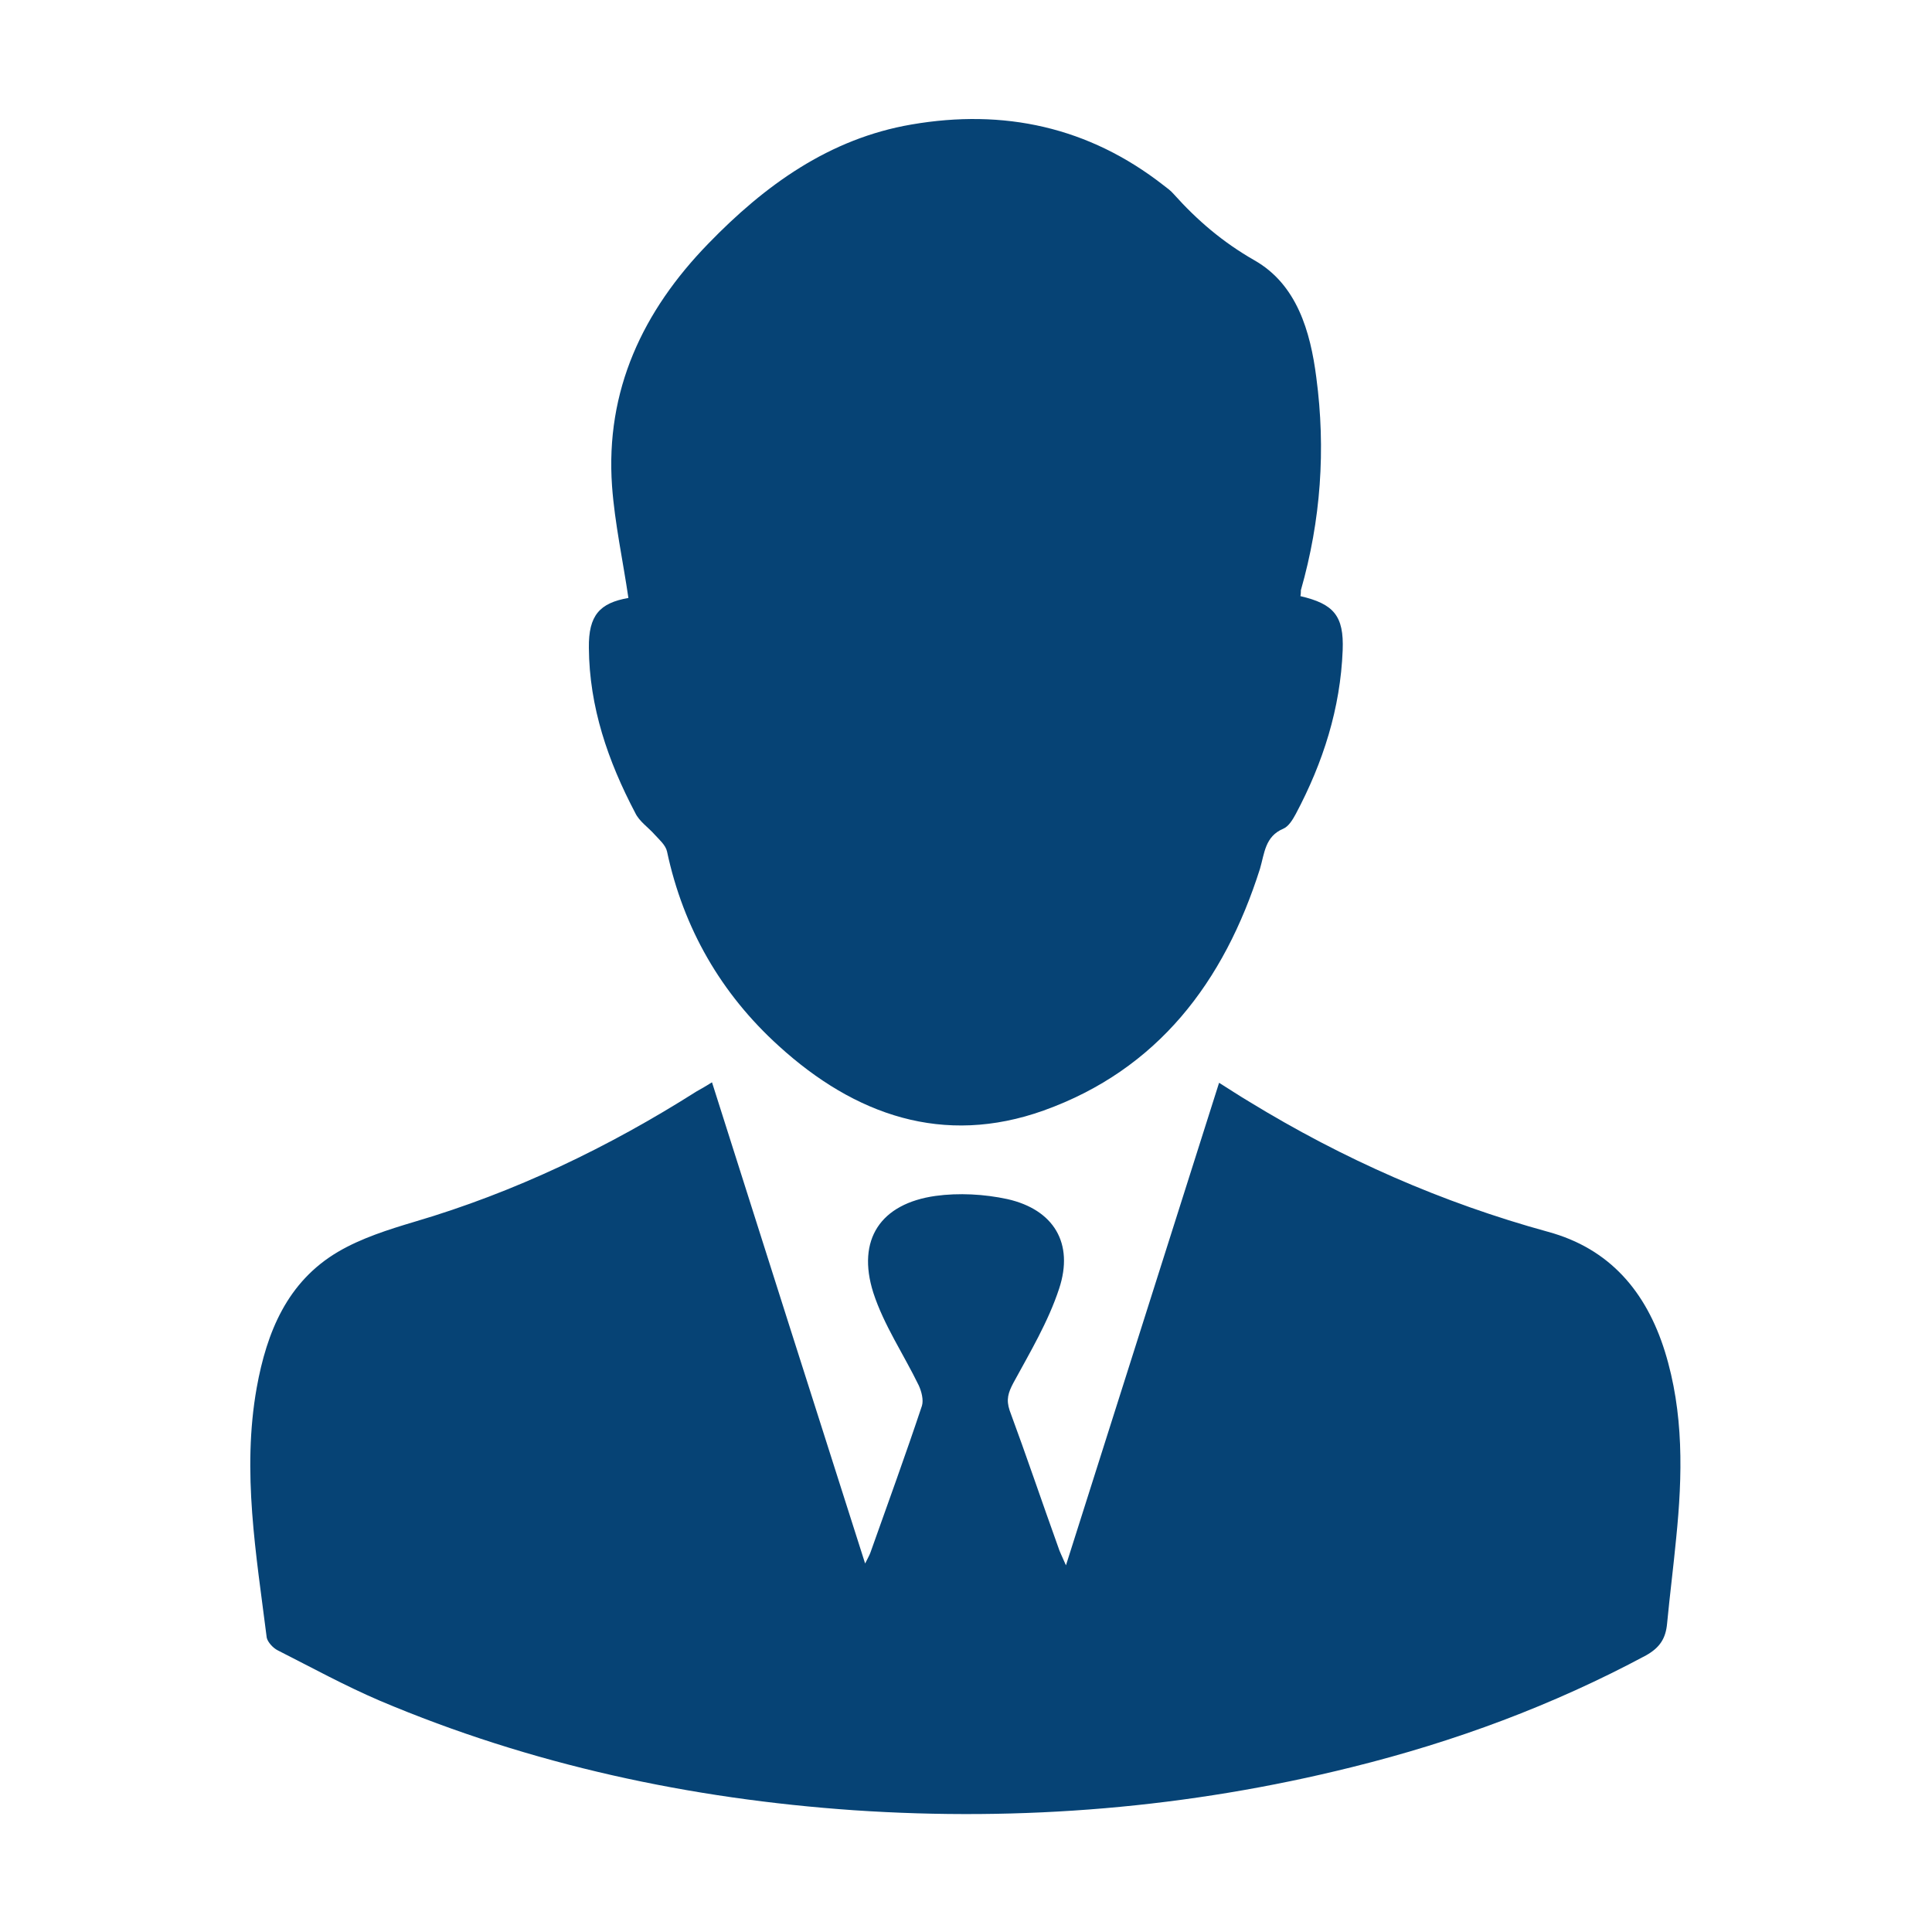
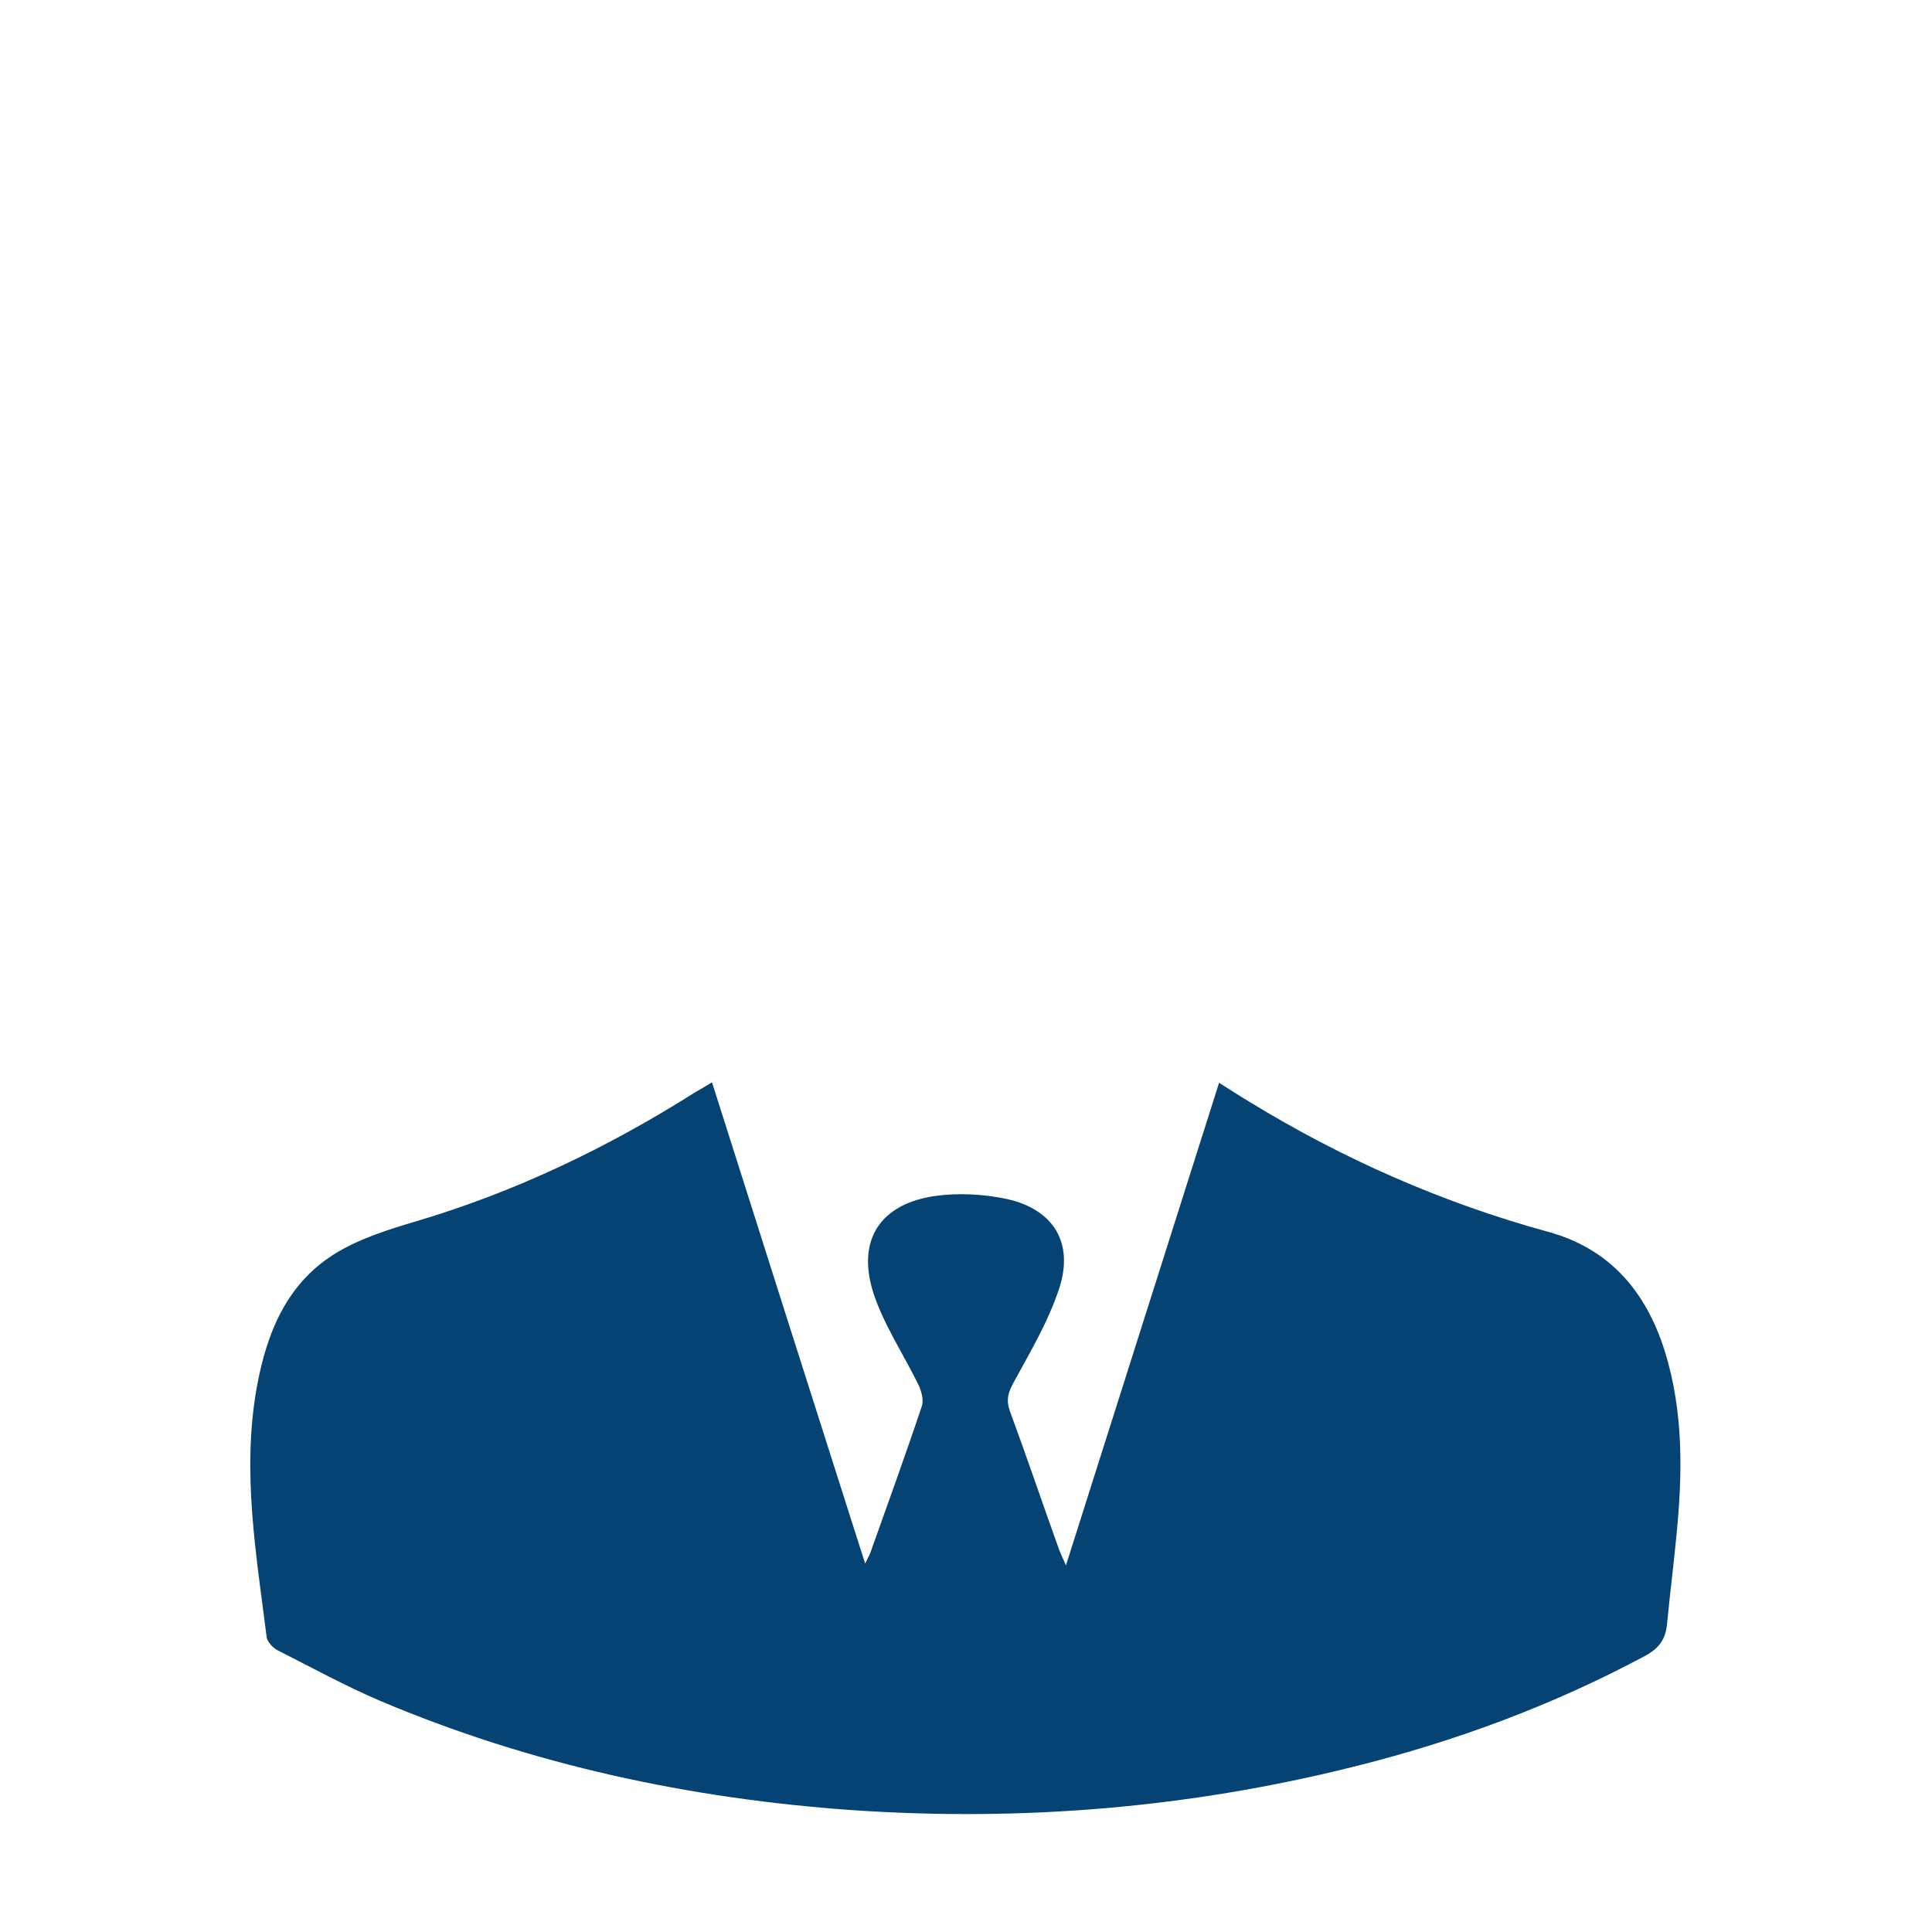
<svg xmlns="http://www.w3.org/2000/svg" version="1.1" id="Capa_1" x="0px" y="0px" viewBox="0 0 425.2 425.2" style="enable-background:new 0 0 425.2 425.2;" xml:space="preserve">
  <style type="text/css">
	.st0{fill:none;}
	.st1{fill:#064375;}
</style>
  <rect y="0" class="st0" width="425.2" height="425.2" />
  <g>
    <path class="st1" d="M156.7,238.2c11.2,35.3,22.3,70.2,33.7,105.9c0.7-1.4,1-1.9,1.2-2.5c3.8-10.7,7.7-21.4,11.3-32.2   c0.4-1.3-0.1-3.2-0.7-4.5c-3.3-6.8-7.7-13.3-10-20.4c-3.7-11.7,1.6-19.6,13.7-21.3c5.1-0.7,10.7-0.4,15.8,0.7   c10.2,2.3,14.7,9.7,11.4,19.7c-2.4,7.3-6.4,14-10.1,20.8c-1.1,2.1-1.6,3.6-0.8,6c3.7,10,7.1,20.1,10.7,30.1c0.3,1,0.8,1.9,1.7,4   c11.4-35.9,22.5-70.9,33.7-106.2c2.4,1.5,4.5,2.9,6.7,4.2c20.6,12.6,42.4,22.2,65.7,28.6c13.6,3.7,21.6,13.2,25.7,26.3   c4.2,13.5,3.9,27.3,2.5,41.1c-0.6,6.3-1.4,12.5-2,18.8c-0.3,3.3-1.6,5.3-4.6,7c-20.5,11-42.1,19-64.7,24.6   c-36.1,9-72.7,12-109.7,9.5c-36-2.5-71-10-104.3-24.1c-7.7-3.3-15-7.3-22.5-11.1c-1-0.5-2.2-1.8-2.4-2.8c-2.3-18.3-5.5-36.5-2.2-55   c2.2-12.2,6.7-23.3,17.9-29.9c5.1-3,11.1-4.9,16.8-6.6c22.1-6.5,42.7-16.4,62.1-28.7C154.4,239.6,155.4,239,156.7,238.2z" />
-     <path class="st1" d="M286.2,131.2c7.3,1.7,9.6,4.3,9.3,11.9c-0.5,12.8-4.3,24.7-10.3,36c-0.7,1.3-1.6,2.8-2.8,3.3   c-4,1.7-4.1,5.4-5.1,8.8c-7.9,24.9-22.5,44.2-47.6,53.2c-22.1,7.9-41.6,1-58.3-14.2c-12.7-11.5-21-25.9-24.6-42.8   c-0.3-1.4-1.7-2.6-2.7-3.7c-1.4-1.6-3.4-2.9-4.3-4.8c-6-11.4-10.1-23.3-10.2-36.3c-0.1-7.2,2.4-9.9,8.7-11   c-1.2-8.2-3-16.4-3.6-24.6c-1.5-21.1,6.8-38.6,21.2-53.4c12.4-12.8,26.6-23.1,44.7-26.2c20.3-3.5,39,0.5,55.5,13.4   c0.8,0.6,1.6,1.2,2.2,1.9c5.2,5.8,10.8,10.6,17.8,14.6c9.3,5.3,12.3,15.6,13.6,25.8c2.1,15.8,1,31.4-3.4,46.8   C286.3,130.2,286.3,130.7,286.2,131.2z" />
  </g>
</svg>